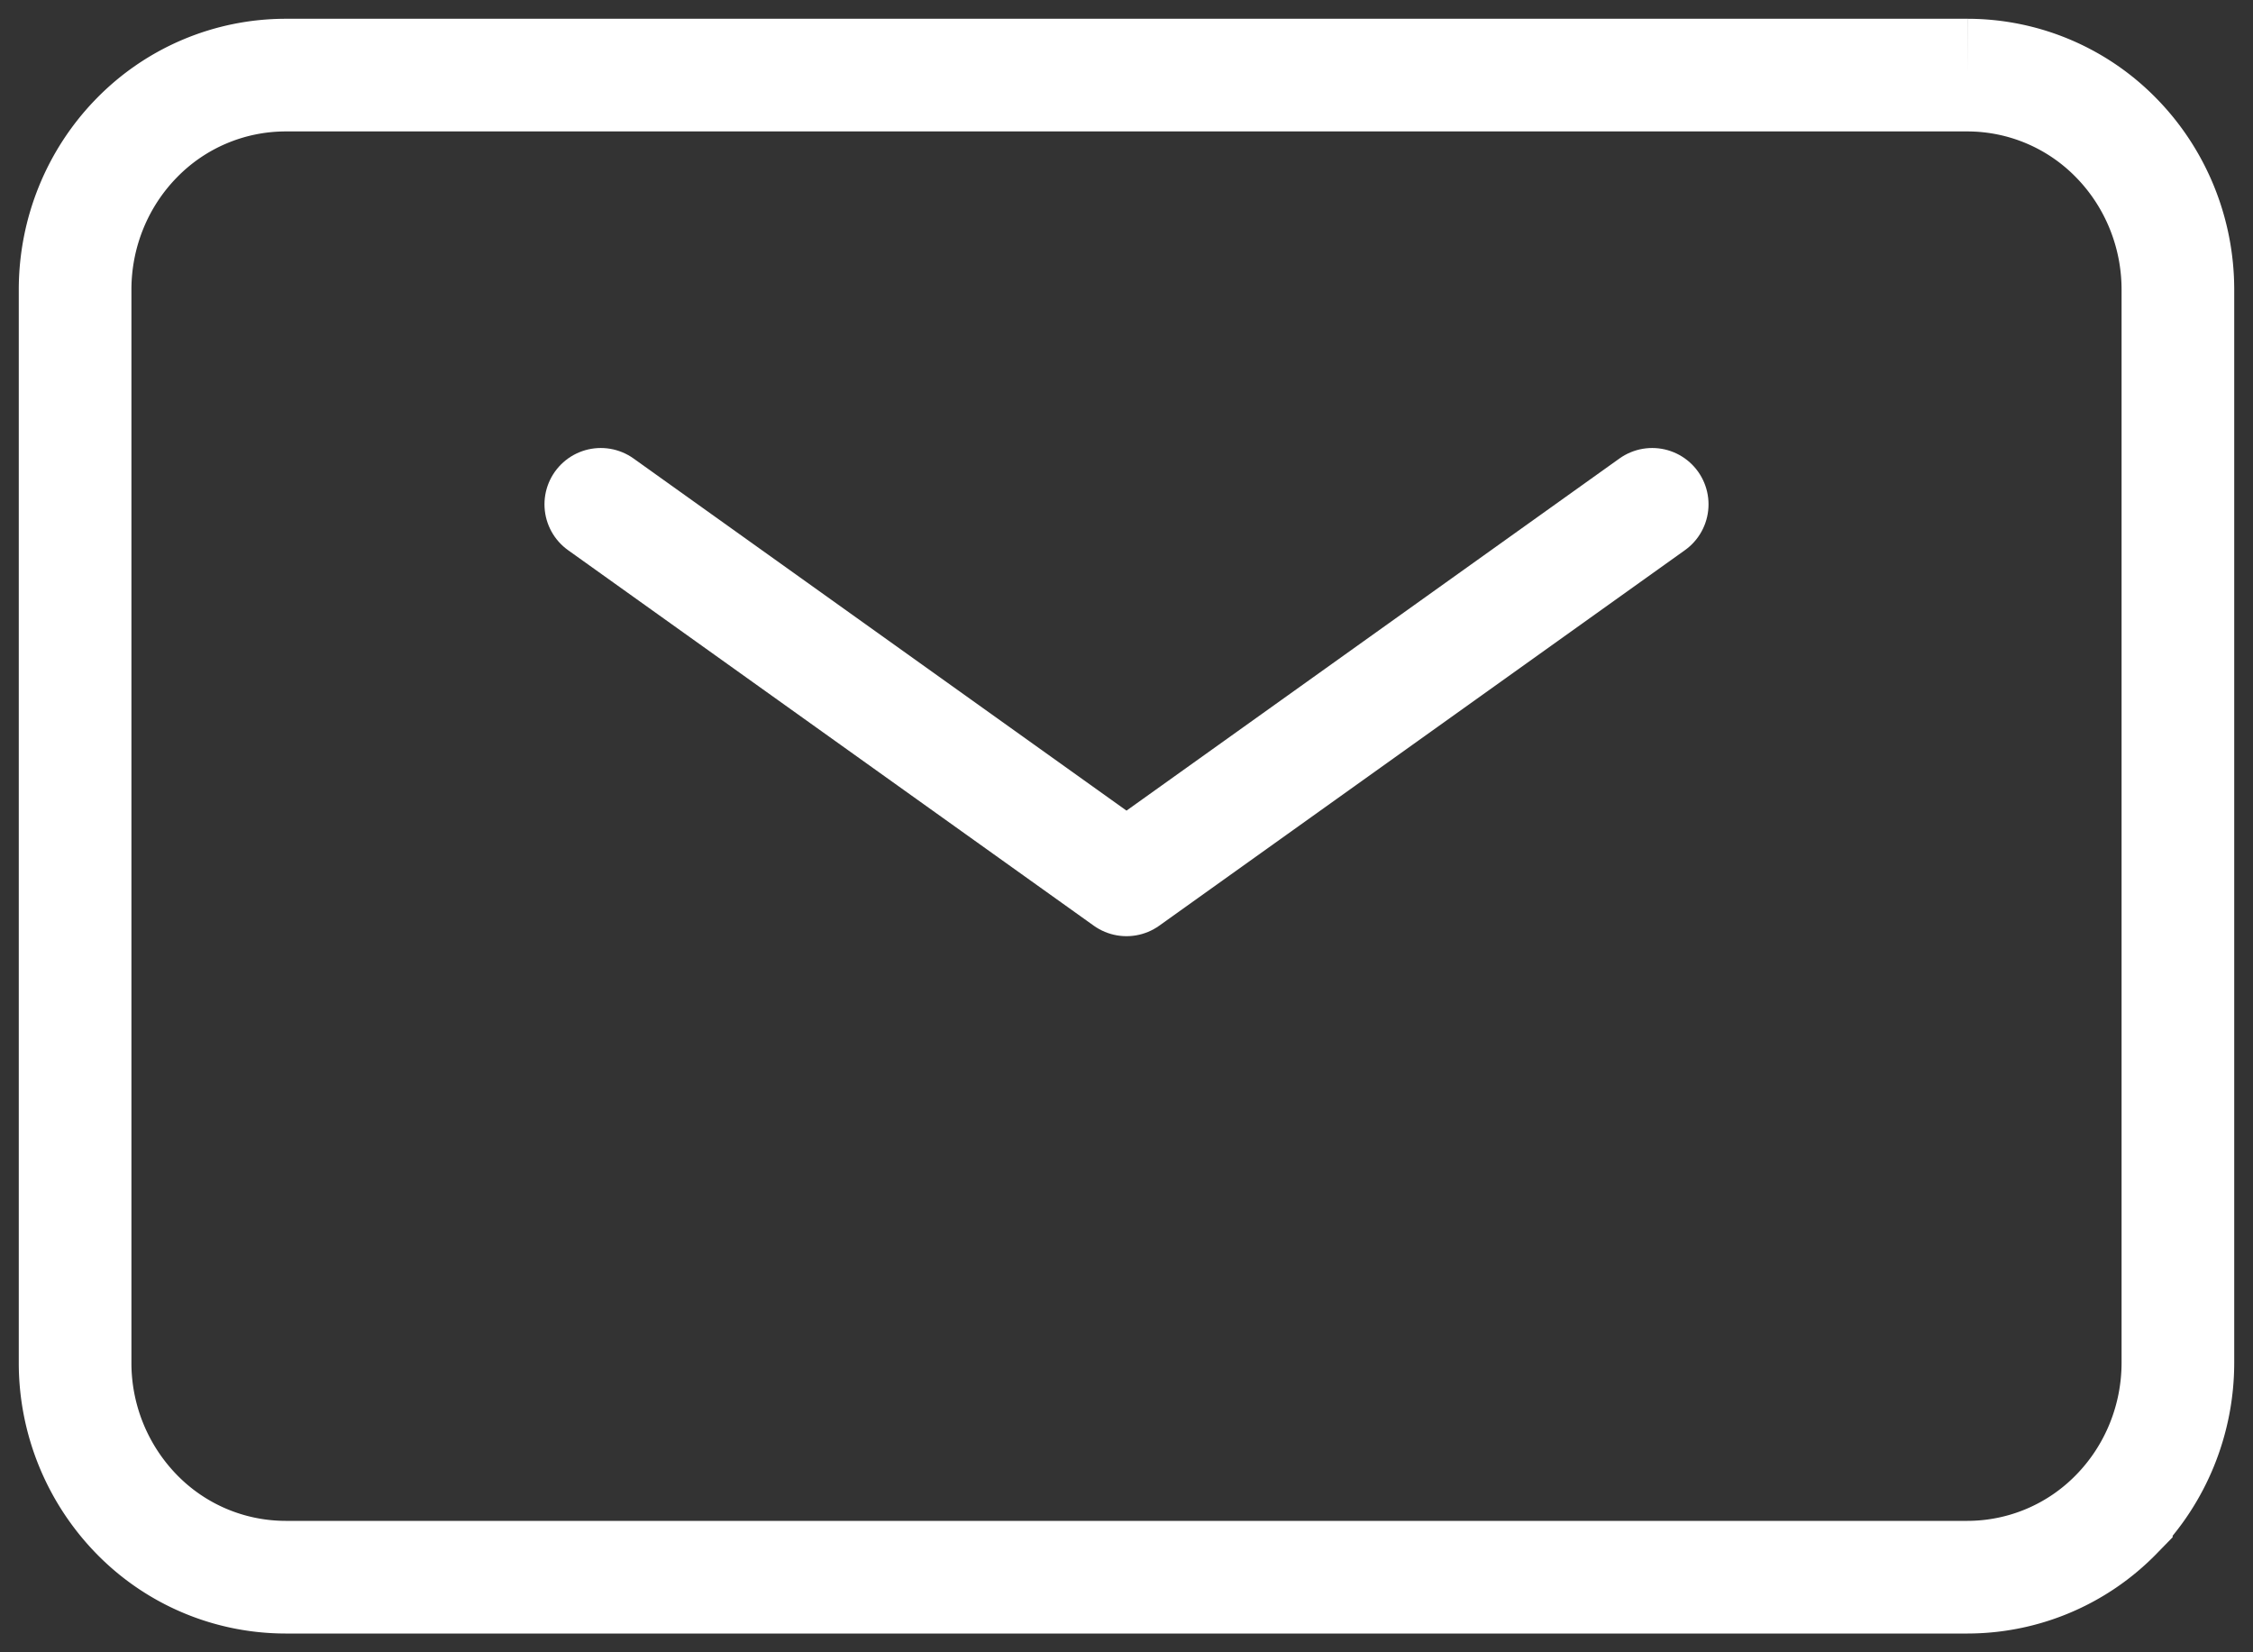
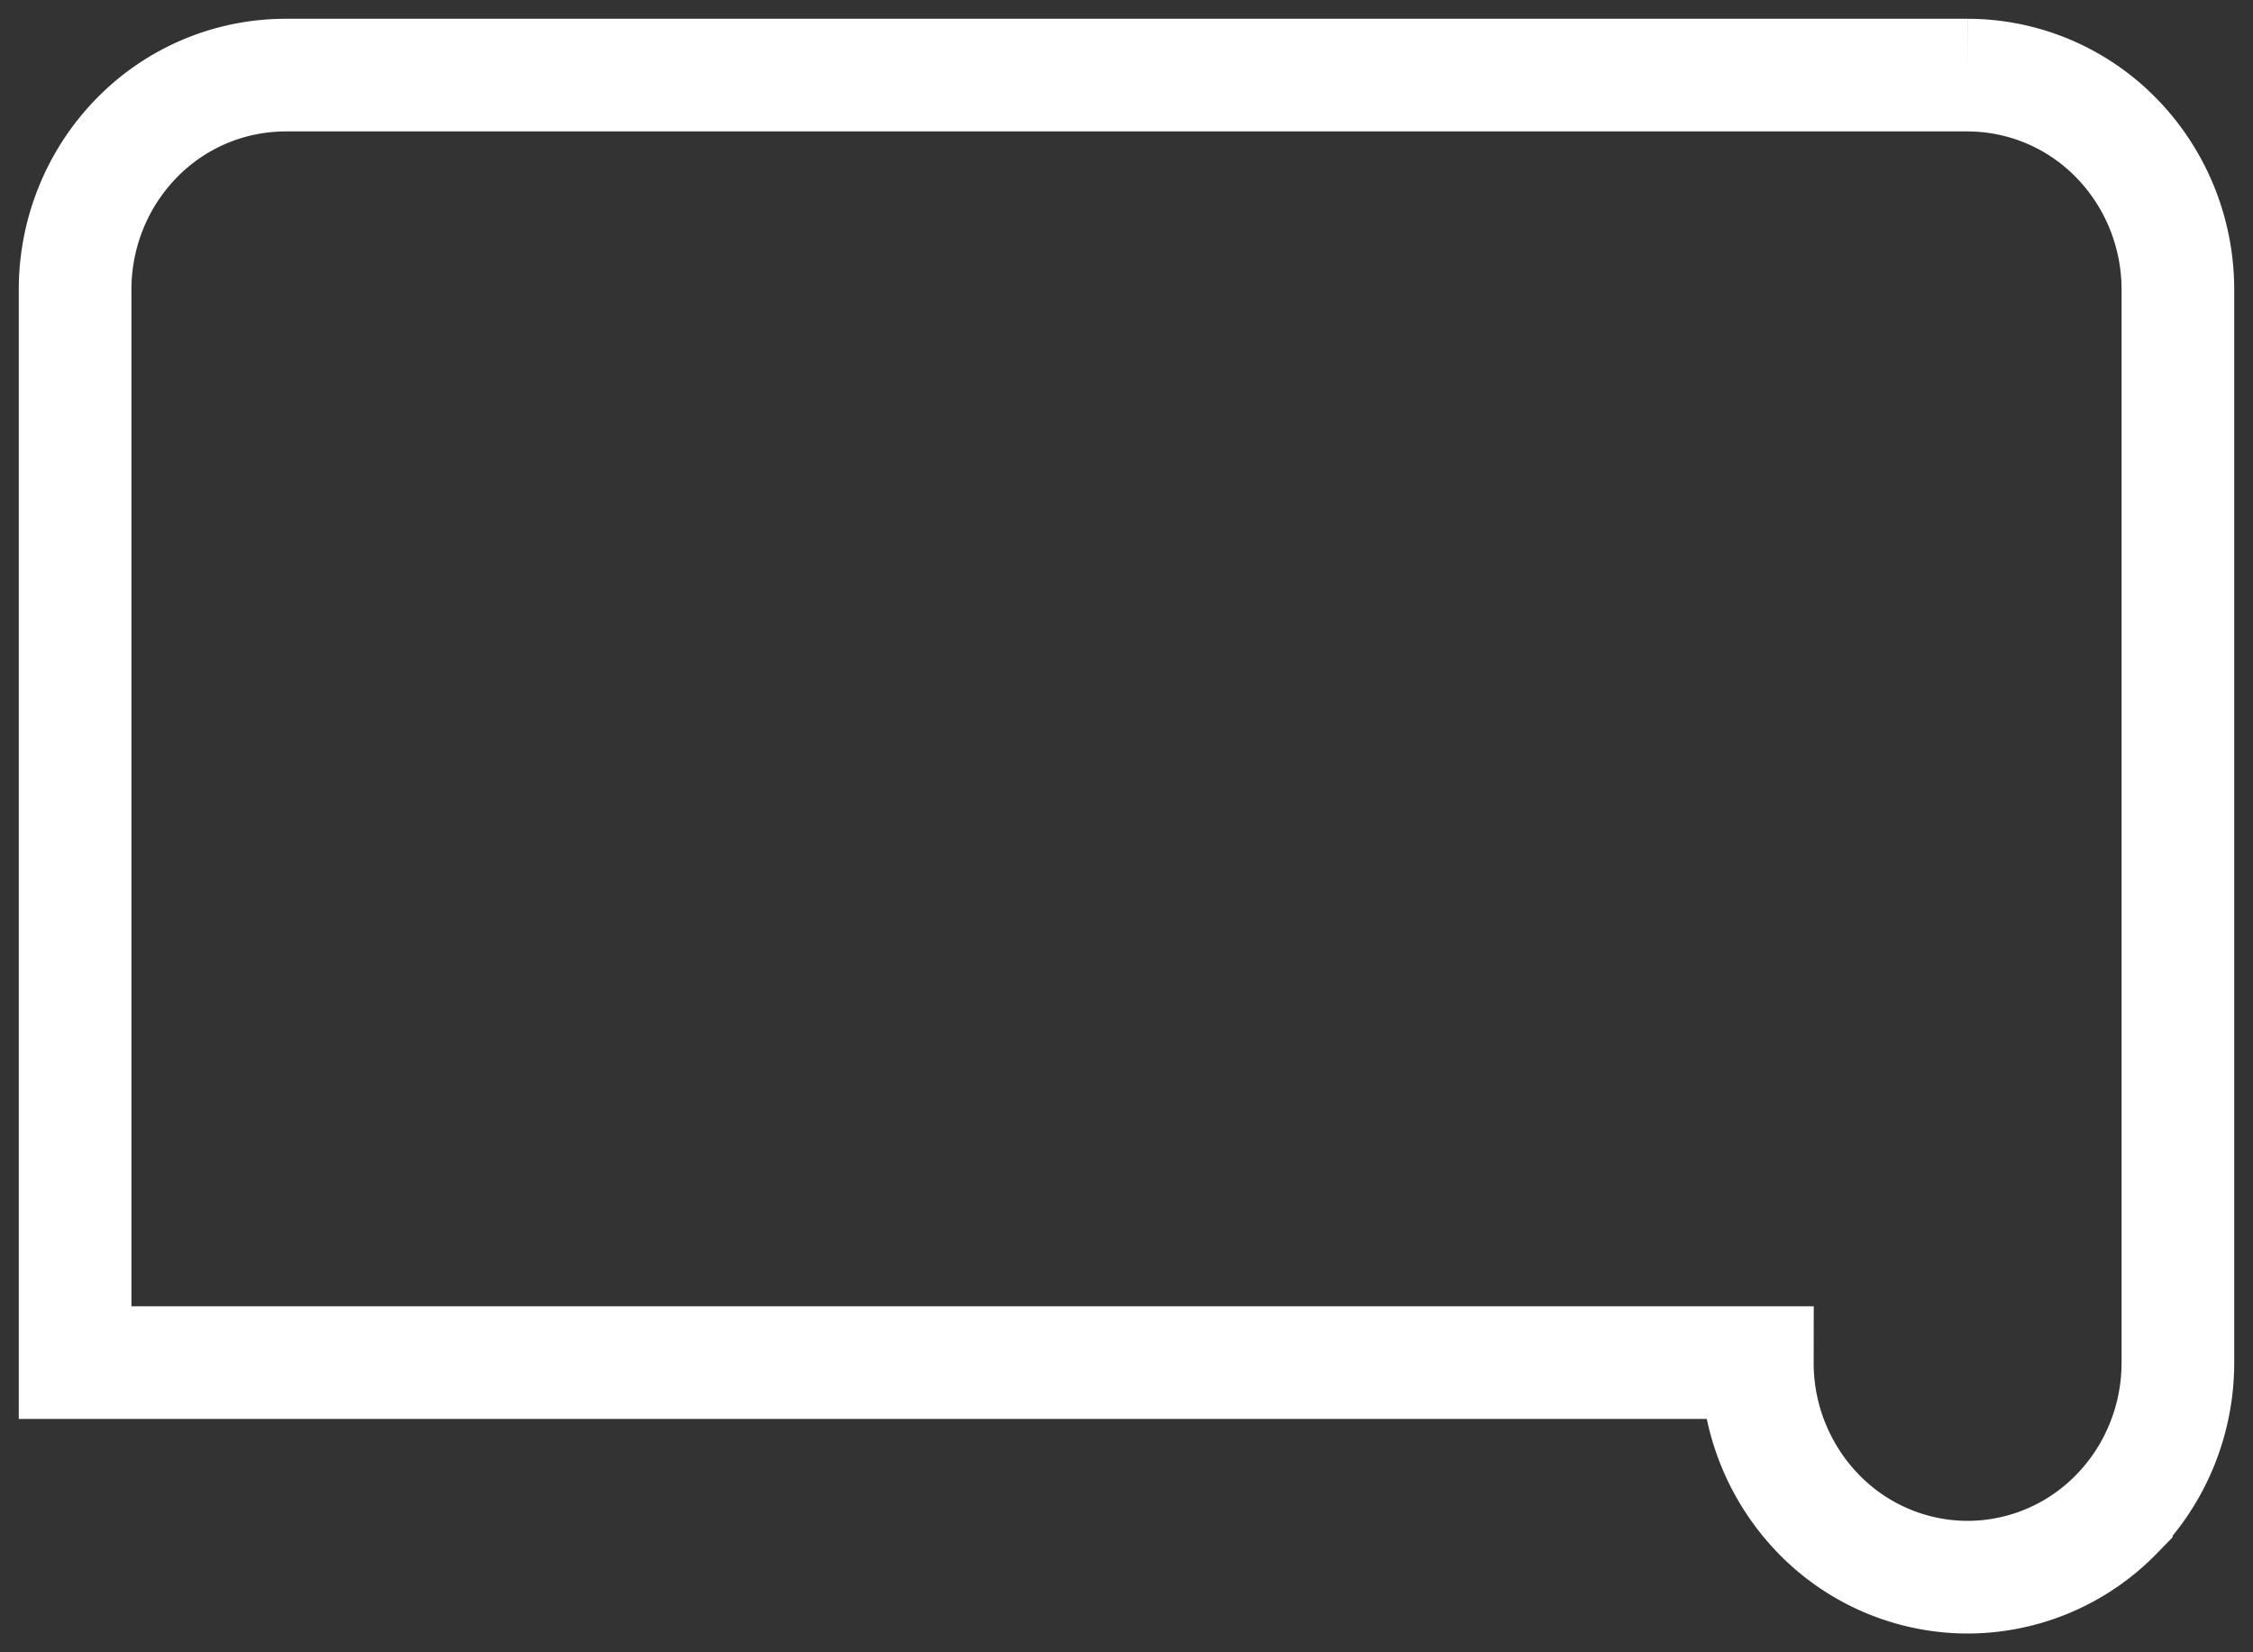
<svg xmlns="http://www.w3.org/2000/svg" width="30" height="22" fill="none">
  <rect width="100%" height="100%" fill="#333333" stroke="none" />
-   <path d="M8 6.715l7 5 7-5" stroke="#fff" stroke-width="1.5" stroke-linecap="round" stroke-linejoin="round" />
-   <path d="M1 18.143V3.857c0-.758.295-1.484.82-2.02A2.772 2.772 0 013.8 1h22.4a2.77 2.77 0 011.98.837c.525.536.82 1.262.82 2.02v14.286c0 .758-.295 1.484-.82 2.02A2.772 2.772 0 0126.2 21H3.8a2.772 2.772 0 01-1.98-.837 2.887 2.887 0 01-.82-2.02z" stroke="#fff" stroke-width="1.5" />
+   <path d="M1 18.143V3.857c0-.758.295-1.484.82-2.02A2.772 2.772 0 013.8 1h22.4a2.77 2.77 0 011.98.837c.525.536.82 1.262.82 2.02v14.286c0 .758-.295 1.484-.82 2.02A2.772 2.772 0 0126.2 21a2.772 2.772 0 01-1.98-.837 2.887 2.887 0 01-.82-2.02z" stroke="#fff" stroke-width="1.5" />
</svg>